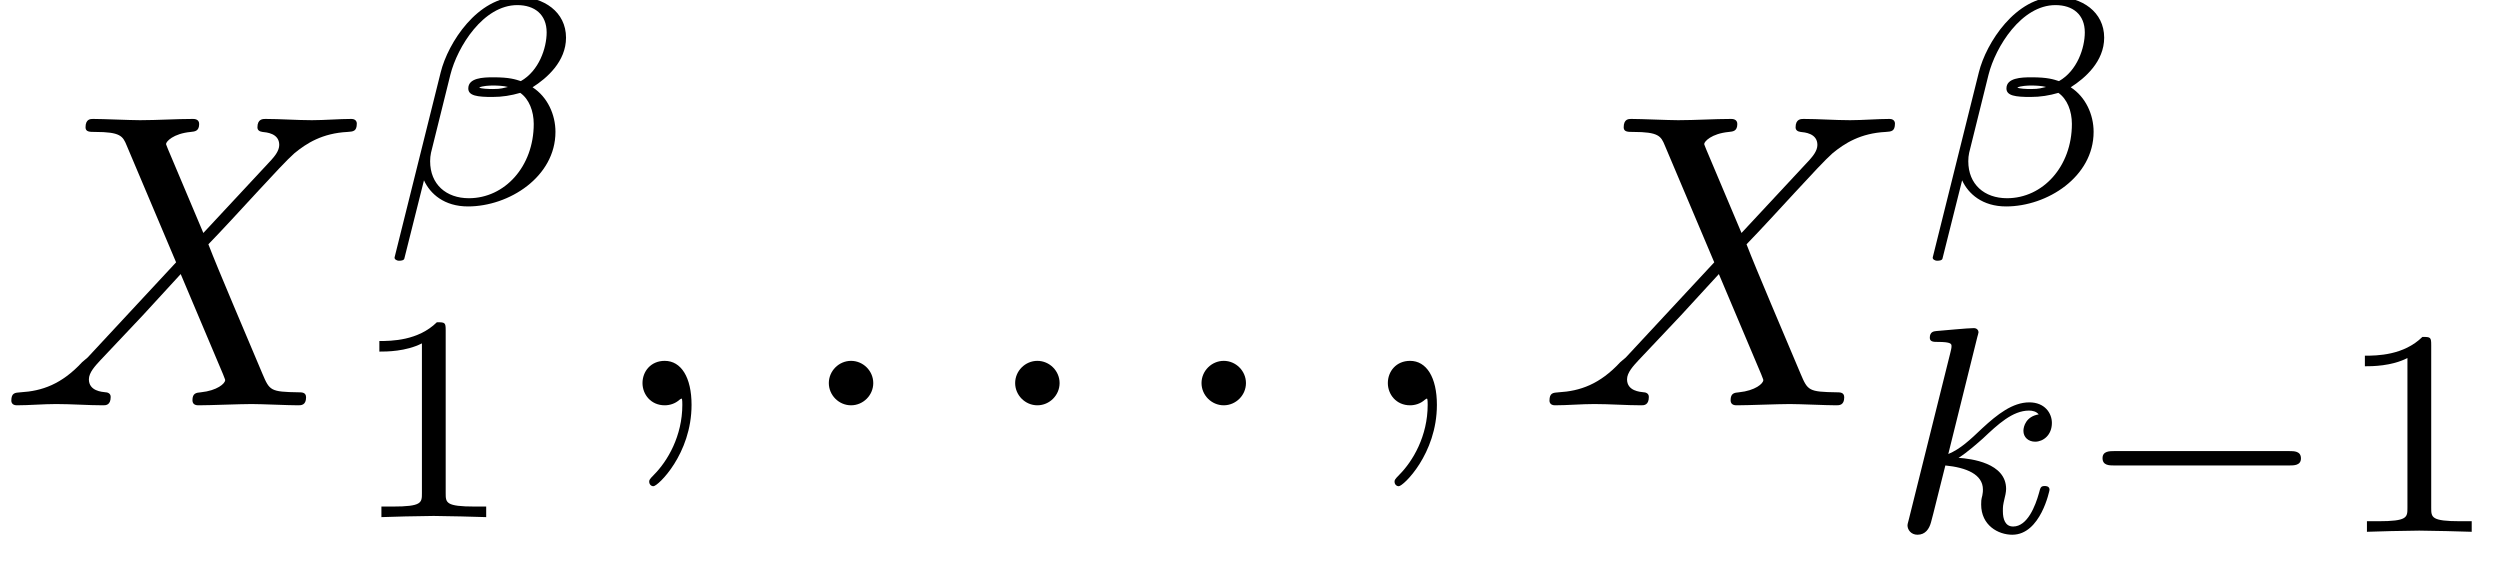
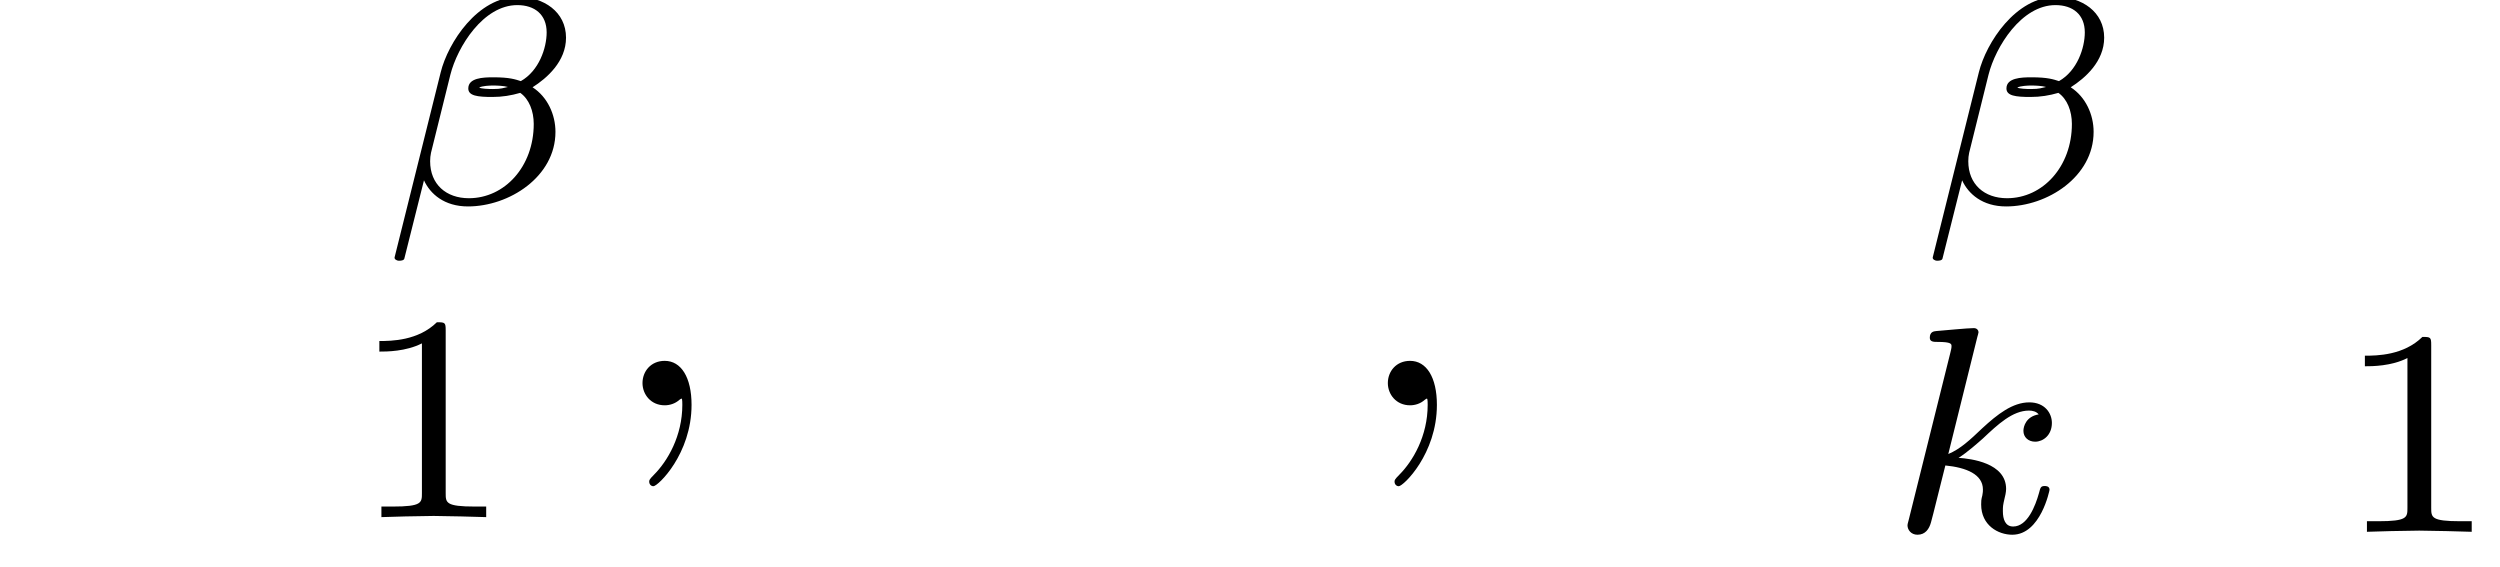
<svg xmlns="http://www.w3.org/2000/svg" xmlns:xlink="http://www.w3.org/1999/xlink" height="16.22pt" version="1.1" viewBox="92.4 64 71.552 16.22" width="71.552pt">
  <defs>
-     <path d="M1.92 -0.53C1.92 -0.82 1.68 -1.06 1.39 -1.06S0.86 -0.82 0.86 -0.53S1.1 0 1.39 0S1.92 -0.24 1.92 -0.53Z" id="g1-58" />
    <path d="M2.03 -0.01C2.03 -0.67 1.78 -1.06 1.39 -1.06C1.06 -1.06 0.86 -0.81 0.86 -0.53C0.86 -0.26 1.06 0 1.39 0C1.51 0 1.64 -0.04 1.74 -0.13C1.77 -0.15 1.78 -0.16 1.79 -0.16S1.81 -0.15 1.81 -0.01C1.81 0.73 1.46 1.33 1.13 1.66C1.02 1.77 1.02 1.79 1.02 1.82C1.02 1.89 1.07 1.93 1.12 1.93C1.23 1.93 2.03 1.16 2.03 -0.01Z" id="g1-59" />
-     <path d="M4.85 -4.11L4.01 -6.1C3.98 -6.18 3.96 -6.22 3.96 -6.23C3.96 -6.29 4.13 -6.48 4.55 -6.52C4.65 -6.53 4.75 -6.54 4.75 -6.71C4.75 -6.83 4.63 -6.83 4.6 -6.83C4.19 -6.83 3.76 -6.8 3.34 -6.8C3.09 -6.8 2.47 -6.83 2.22 -6.83C2.16 -6.83 2.04 -6.83 2.04 -6.63C2.04 -6.52 2.14 -6.52 2.27 -6.52C2.87 -6.52 2.93 -6.42 3.02 -6.2L4.2 -3.41L2.09 -1.14L1.96 -1.03C1.47 -0.5 1 -0.34 0.49 -0.31C0.36 -0.3 0.27 -0.3 0.27 -0.11C0.27 -0.1 0.27 0 0.4 0C0.7 0 1.03 -0.03 1.34 -0.03C1.71 -0.03 2.1 0 2.46 0C2.52 0 2.64 0 2.64 -0.2C2.64 -0.3 2.54 -0.31 2.52 -0.31C2.43 -0.32 2.12 -0.34 2.12 -0.62C2.12 -0.78 2.27 -0.94 2.39 -1.07L3.41 -2.15L4.31 -3.13L5.32 -0.74C5.36 -0.63 5.37 -0.62 5.37 -0.6C5.37 -0.52 5.18 -0.35 4.79 -0.31C4.68 -0.3 4.59 -0.29 4.59 -0.12C4.59 0 4.7 0 4.74 0C5.02 0 5.72 -0.03 6 -0.03C6.25 -0.03 6.86 0 7.11 0C7.18 0 7.3 0 7.3 -0.19C7.3 -0.31 7.2 -0.31 7.12 -0.31C6.45 -0.32 6.43 -0.35 6.26 -0.75C5.87 -1.68 5.2 -3.24 4.97 -3.84C5.65 -4.54 6.7 -5.73 7.02 -6.01C7.31 -6.25 7.69 -6.49 8.29 -6.52C8.42 -6.53 8.51 -6.53 8.51 -6.72C8.51 -6.73 8.51 -6.83 8.38 -6.83C8.08 -6.83 7.75 -6.8 7.44 -6.8C7.07 -6.8 6.69 -6.83 6.33 -6.83C6.27 -6.83 6.14 -6.83 6.14 -6.63C6.14 -6.56 6.19 -6.53 6.26 -6.52C6.35 -6.51 6.66 -6.49 6.66 -6.21C6.66 -6.07 6.55 -5.94 6.47 -5.85L4.85 -4.11Z" id="g1-88" />
-     <path d="M5.208 -1.582C5.32 -1.582 5.488 -1.582 5.488 -1.75C5.488 -1.925 5.327 -1.925 5.208 -1.925H1.036C0.924 -1.925 0.756 -1.925 0.756 -1.757C0.756 -1.582 0.917 -1.582 1.036 -1.582H5.208Z" id="g0-0" />
    <path d="M4.431 -3.962C4.431 -4.578 3.899 -4.935 3.283 -4.935C2.324 -4.935 1.617 -3.843 1.442 -3.136L0.343 1.274C0.329 1.323 0.399 1.358 0.441 1.358C0.504 1.358 0.56 1.351 0.574 1.309L1.043 -0.56C1.19 -0.238 1.526 0.063 2.093 0.063C3.073 0.063 4.179 -0.644 4.179 -1.715C4.179 -2.128 3.99 -2.548 3.633 -2.779C3.976 -2.996 4.431 -3.395 4.431 -3.962ZM3.045 -2.786C2.94 -2.765 2.891 -2.737 2.688 -2.737C2.576 -2.737 2.408 -2.744 2.359 -2.772C2.429 -2.814 2.625 -2.821 2.688 -2.821C2.793 -2.821 2.947 -2.814 3.045 -2.786ZM3.969 -4.088C3.969 -3.717 3.787 -3.171 3.353 -2.926C3.22 -2.968 3.087 -3.017 2.695 -3.017C2.45 -3.017 2.1 -3.003 2.1 -2.751C2.1 -2.576 2.317 -2.548 2.674 -2.548C2.912 -2.548 3.122 -2.583 3.339 -2.646C3.549 -2.499 3.661 -2.212 3.661 -1.904C3.661 -0.889 2.968 -0.133 2.114 -0.133C1.575 -0.133 1.19 -0.462 1.19 -1.015C1.19 -1.085 1.197 -1.155 1.211 -1.218L1.673 -3.08C1.841 -3.745 2.457 -4.739 3.269 -4.739C3.682 -4.739 3.969 -4.515 3.969 -4.088Z" id="g2-12" />
    <path d="M2.191 -4.648C2.198 -4.662 2.219 -4.753 2.219 -4.76C2.219 -4.795 2.191 -4.858 2.107 -4.858C1.967 -4.858 1.386 -4.802 1.211 -4.788C1.155 -4.781 1.057 -4.774 1.057 -4.627C1.057 -4.529 1.155 -4.529 1.239 -4.529C1.575 -4.529 1.575 -4.48 1.575 -4.424C1.575 -4.375 1.561 -4.333 1.547 -4.27L0.56 -0.308C0.525 -0.182 0.525 -0.168 0.525 -0.154C0.525 -0.049 0.609 0.07 0.763 0.07C0.952 0.07 1.043 -0.07 1.085 -0.224C1.099 -0.252 1.4 -1.484 1.428 -1.582C1.925 -1.533 2.324 -1.372 2.324 -1.008C2.324 -0.973 2.324 -0.938 2.31 -0.868C2.282 -0.763 2.282 -0.728 2.282 -0.651C2.282 -0.154 2.688 0.07 3.024 0.07C3.703 0.07 3.913 -0.994 3.913 -1.001C3.913 -1.092 3.822 -1.092 3.801 -1.092C3.703 -1.092 3.696 -1.057 3.661 -0.924C3.577 -0.623 3.388 -0.126 3.045 -0.126C2.856 -0.126 2.8 -0.301 2.8 -0.49C2.8 -0.609 2.8 -0.623 2.842 -0.805C2.849 -0.826 2.877 -0.945 2.877 -1.022C2.877 -1.645 2.037 -1.743 1.743 -1.764C1.946 -1.89 2.205 -2.121 2.324 -2.226C2.681 -2.562 3.031 -2.891 3.423 -2.891C3.507 -2.891 3.598 -2.87 3.654 -2.8C3.353 -2.751 3.29 -2.513 3.29 -2.408C3.29 -2.254 3.409 -2.149 3.57 -2.149C3.759 -2.149 3.969 -2.303 3.969 -2.597C3.969 -2.828 3.801 -3.087 3.43 -3.087C3.031 -3.087 2.667 -2.8 2.31 -2.471C2.016 -2.191 1.785 -1.974 1.498 -1.855L2.191 -4.648Z" id="g2-107" />
    <path d="M2.345 -4.452C2.345 -4.641 2.331 -4.648 2.135 -4.648C1.687 -4.207 1.05 -4.2 0.763 -4.2V-3.948C0.931 -3.948 1.393 -3.948 1.778 -4.144V-0.574C1.778 -0.343 1.778 -0.252 1.078 -0.252H0.812V0C0.938 -0.007 1.799 -0.028 2.058 -0.028C2.275 -0.028 3.157 -0.007 3.311 0V-0.252H3.045C2.345 -0.252 2.345 -0.343 2.345 -0.574V-4.452Z" id="g3-49" />
  </defs>
  <g id="page1" transform="matrix(1.2 0 0 1.2 0 0)">
    <use x="77" xlink:href="#g1-88" y="63" />
    <use x="86.069" xlink:href="#g2-12" y="58.194" />
    <use x="85.285" xlink:href="#g3-49" y="65.667" />
    <use x="91.464" xlink:href="#g1-59" y="63" />
    <use x="95.908" xlink:href="#g1-58" y="63" />
    <use x="100.352" xlink:href="#g1-58" y="63" />
    <use x="104.797" xlink:href="#g1-58" y="63" />
    <use x="109.241" xlink:href="#g1-59" y="63" />
    <use x="113.686" xlink:href="#g1-88" y="63" />
    <use x="122.755" xlink:href="#g2-12" y="58.194" />
    <use x="121.97" xlink:href="#g2-107" y="66.017" />
    <use x="126.391" xlink:href="#g0-0" y="66.017" />
    <use x="132.641" xlink:href="#g3-49" y="66.017" />
  </g>
</svg>